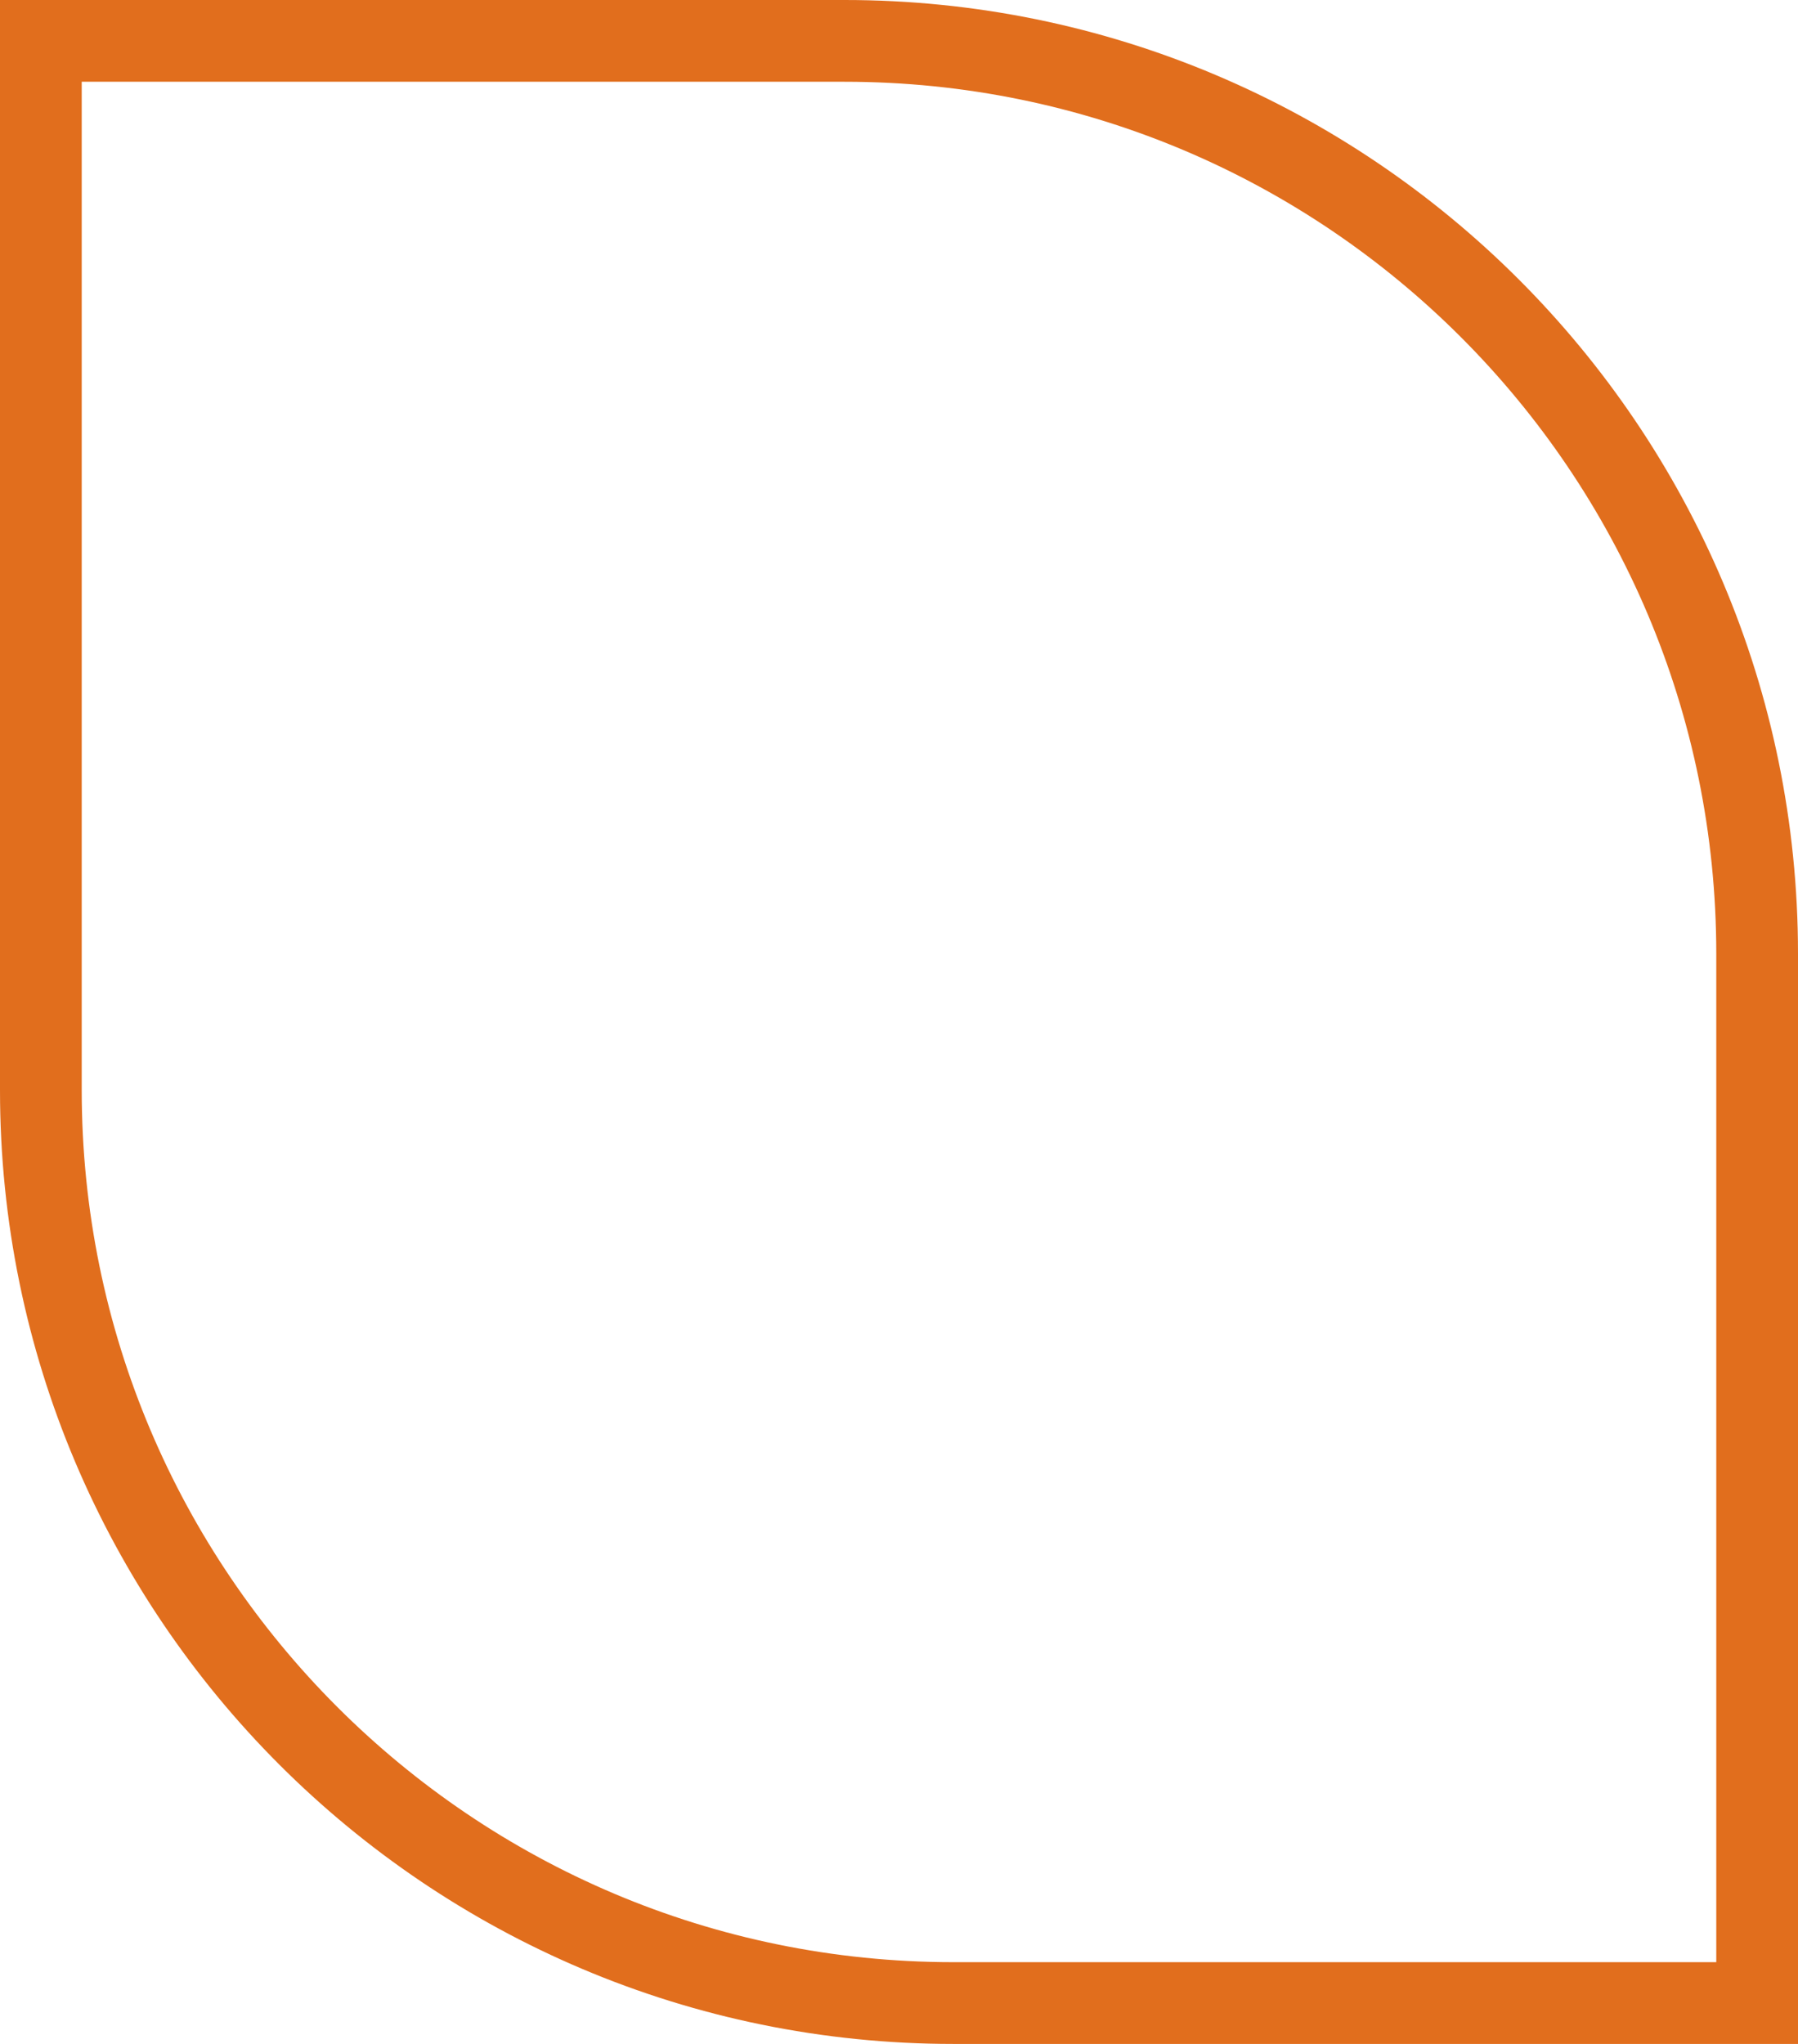
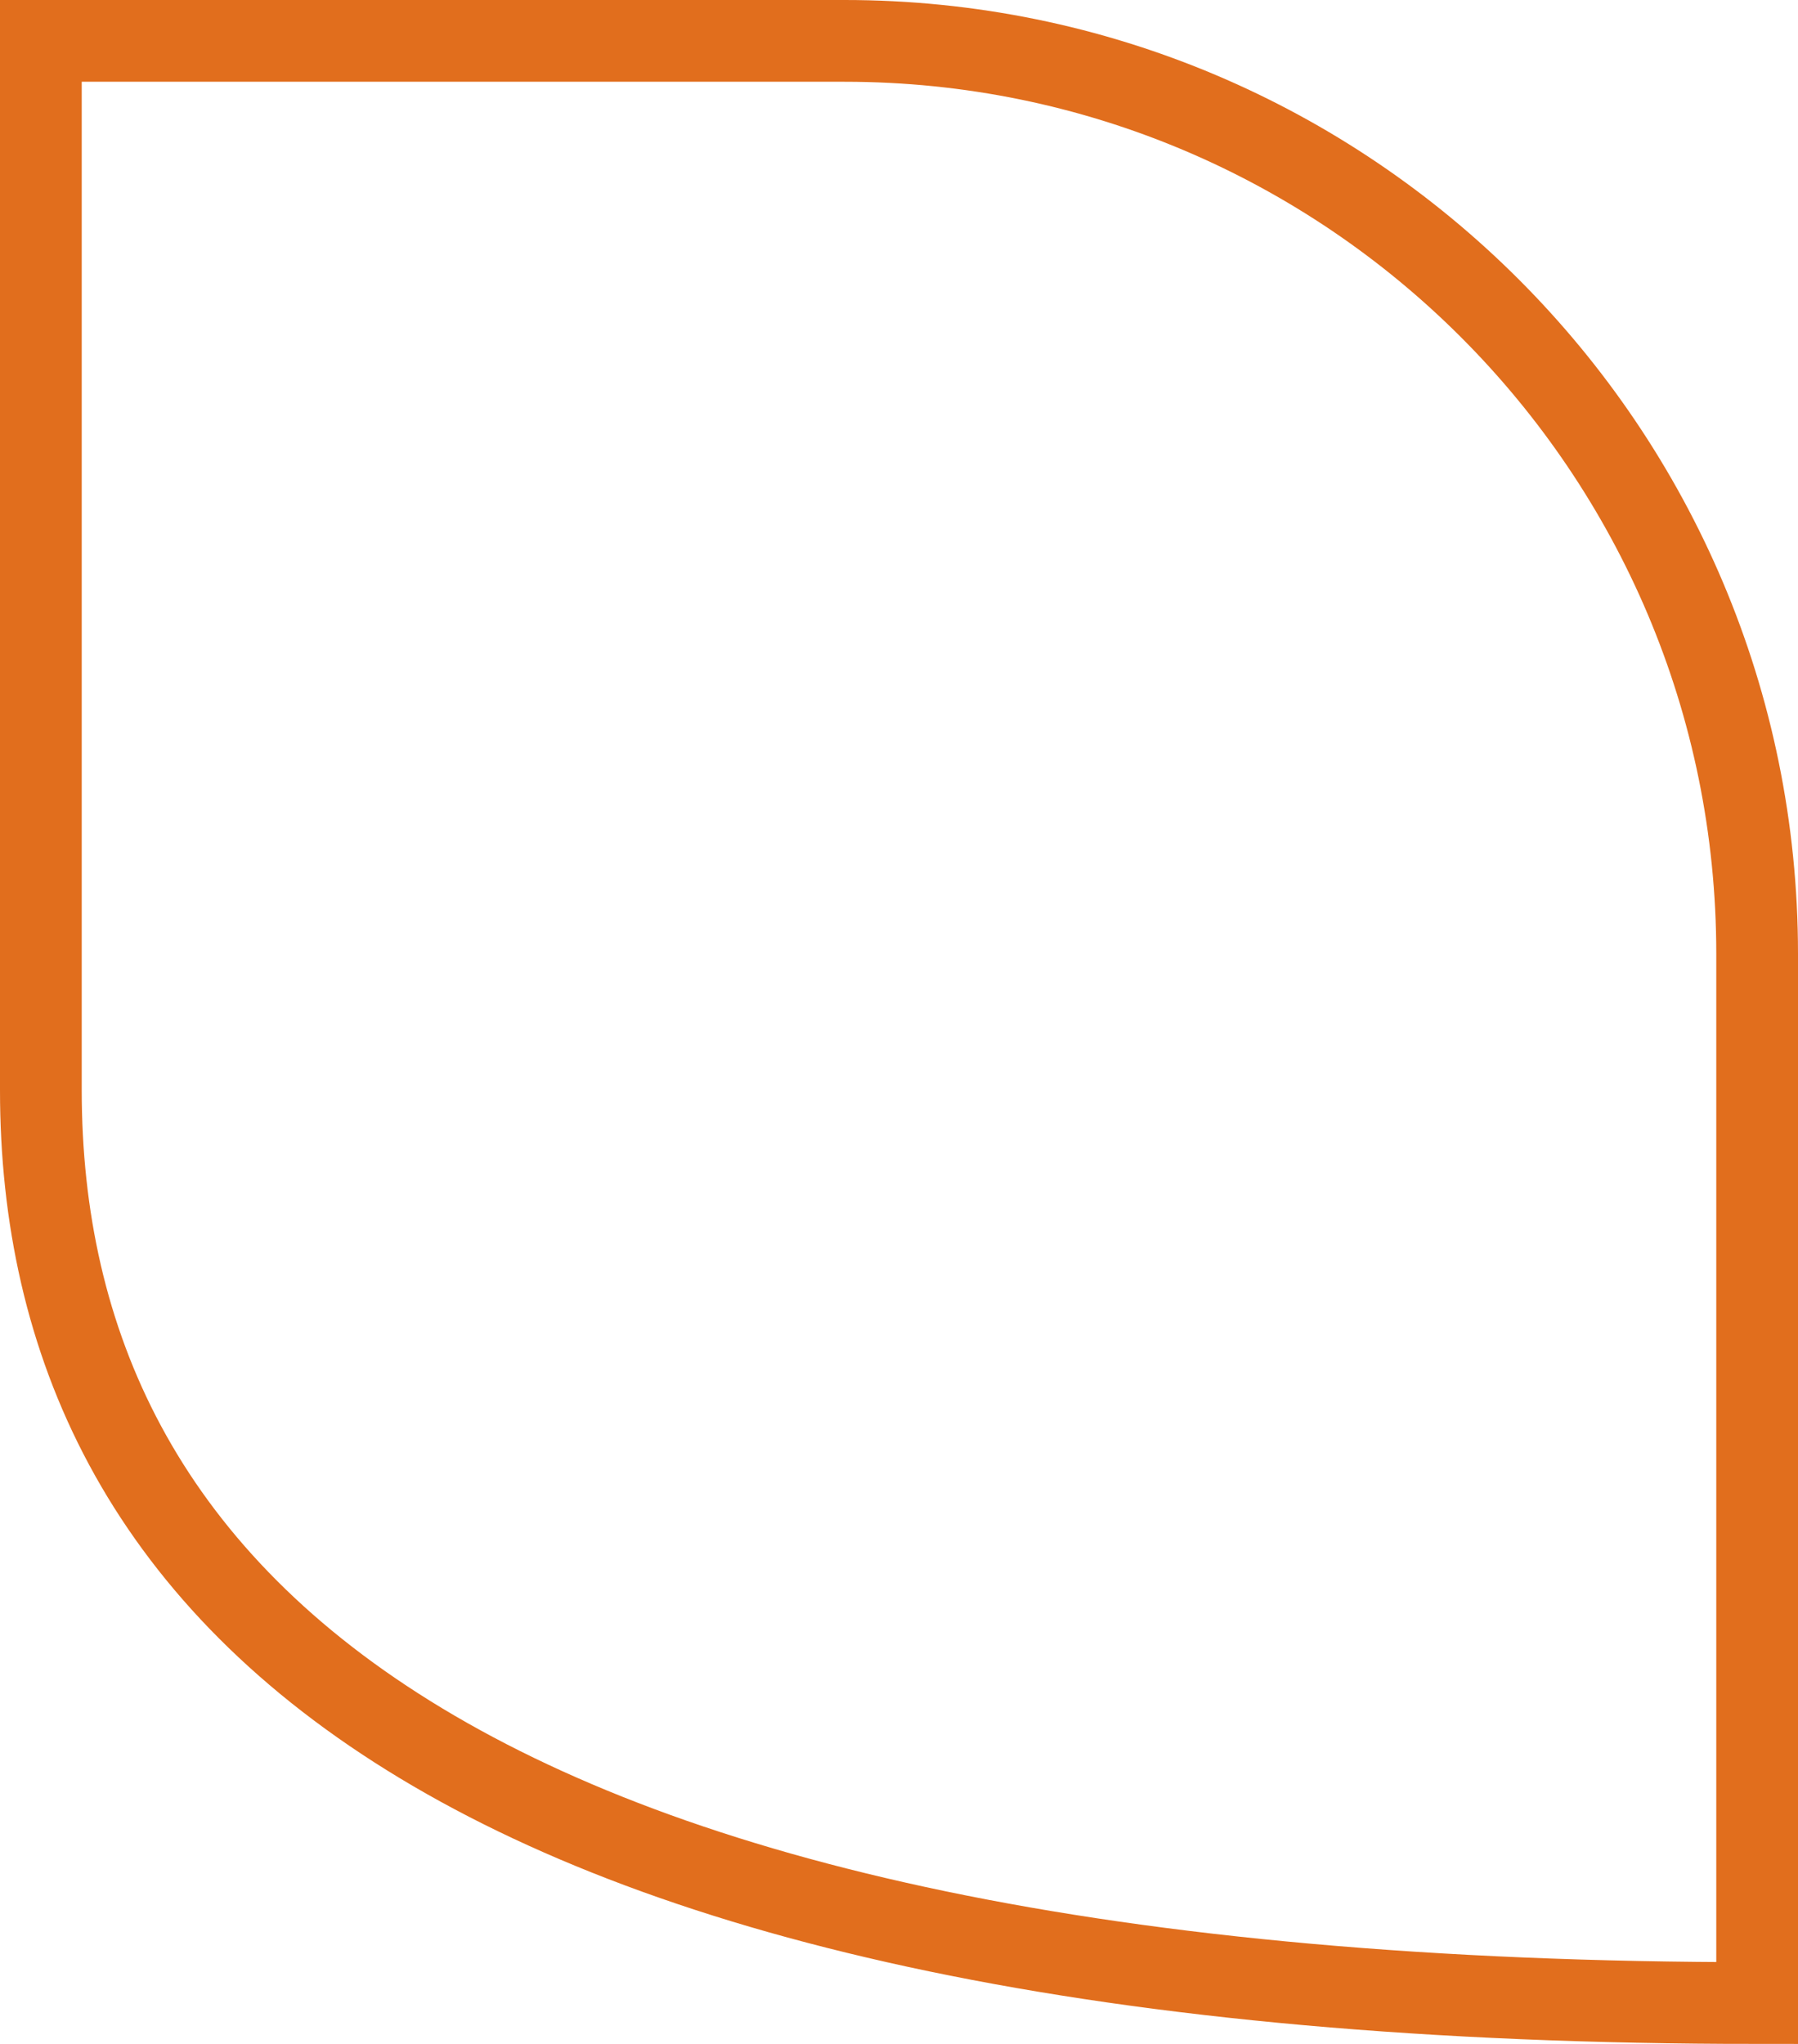
<svg xmlns="http://www.w3.org/2000/svg" width="66" height="75" viewBox="0 0 66 75" fill="none">
-   <path d="M1.5 1.5H31C49.502 1.5 64.5 16.498 64.5 35V73.5H35C16.498 73.5 1.5 58.502 1.5 40V1.5Z" stroke="#E16E1D" stroke-width="3" />
+   <path d="M1.5 1.5H31C49.502 1.5 64.5 16.498 64.5 35V73.5C16.498 73.5 1.5 58.502 1.5 40V1.5Z" stroke="#E16E1D" stroke-width="3" />
</svg>